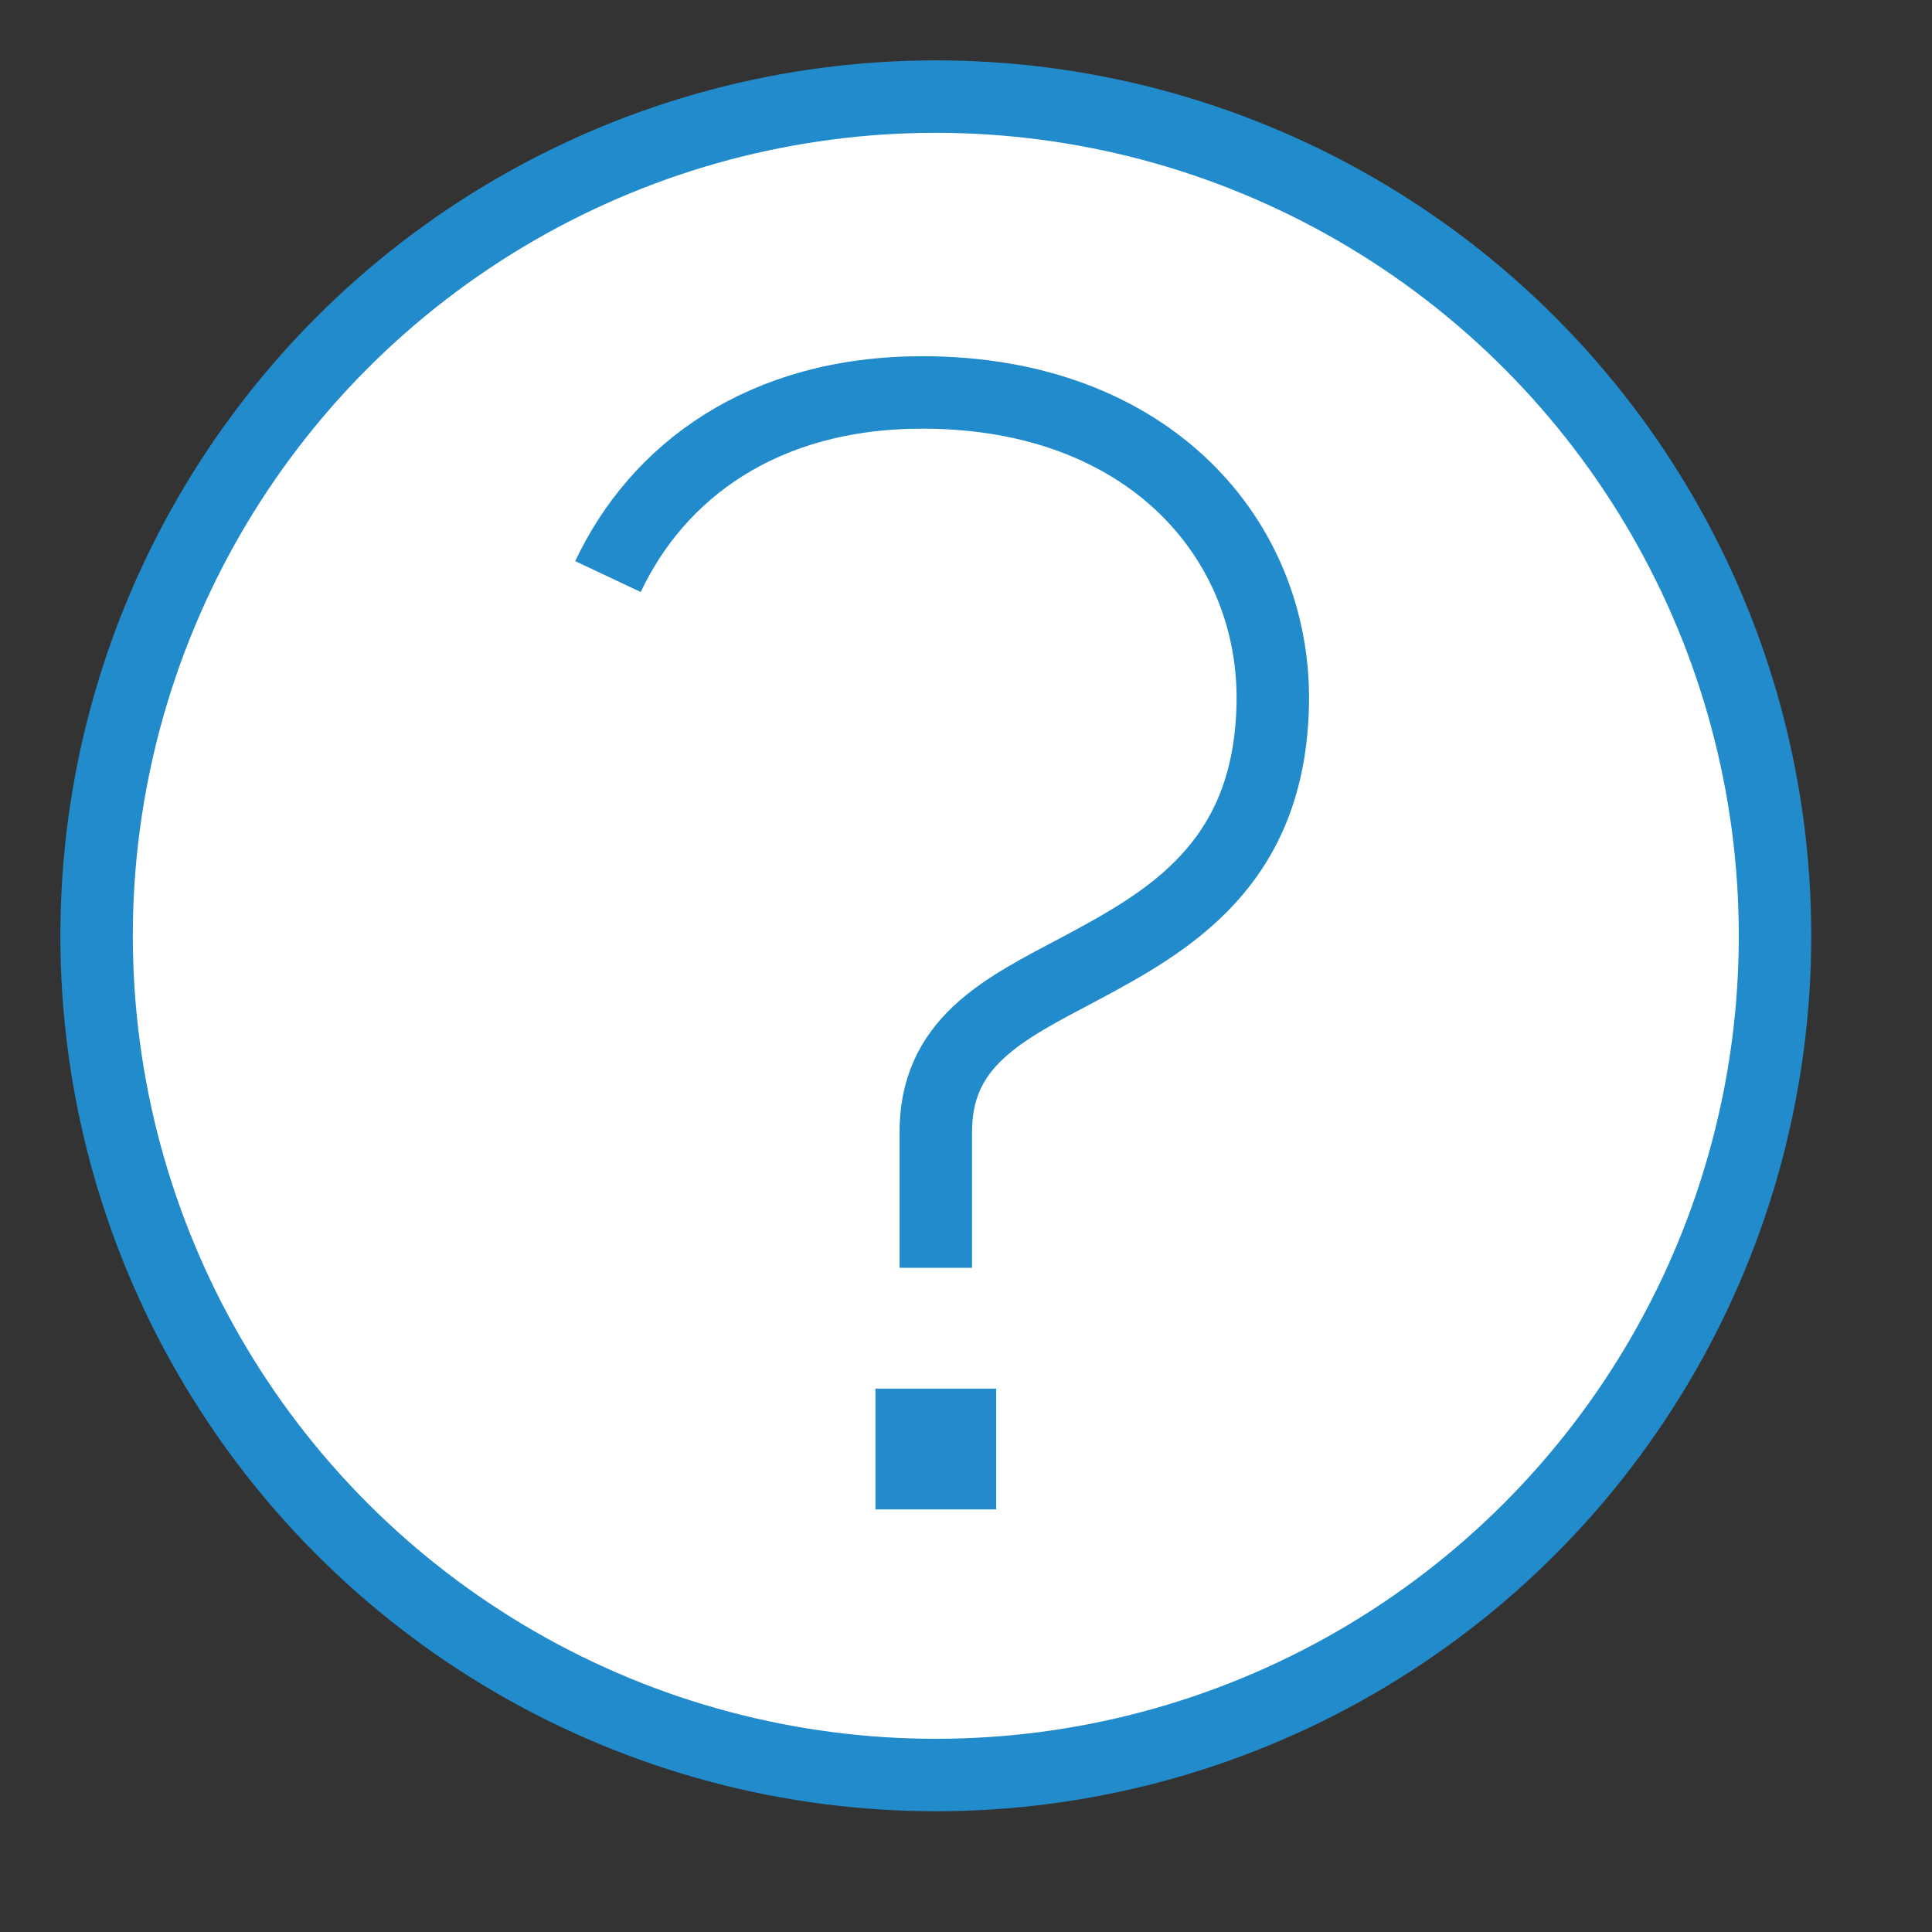
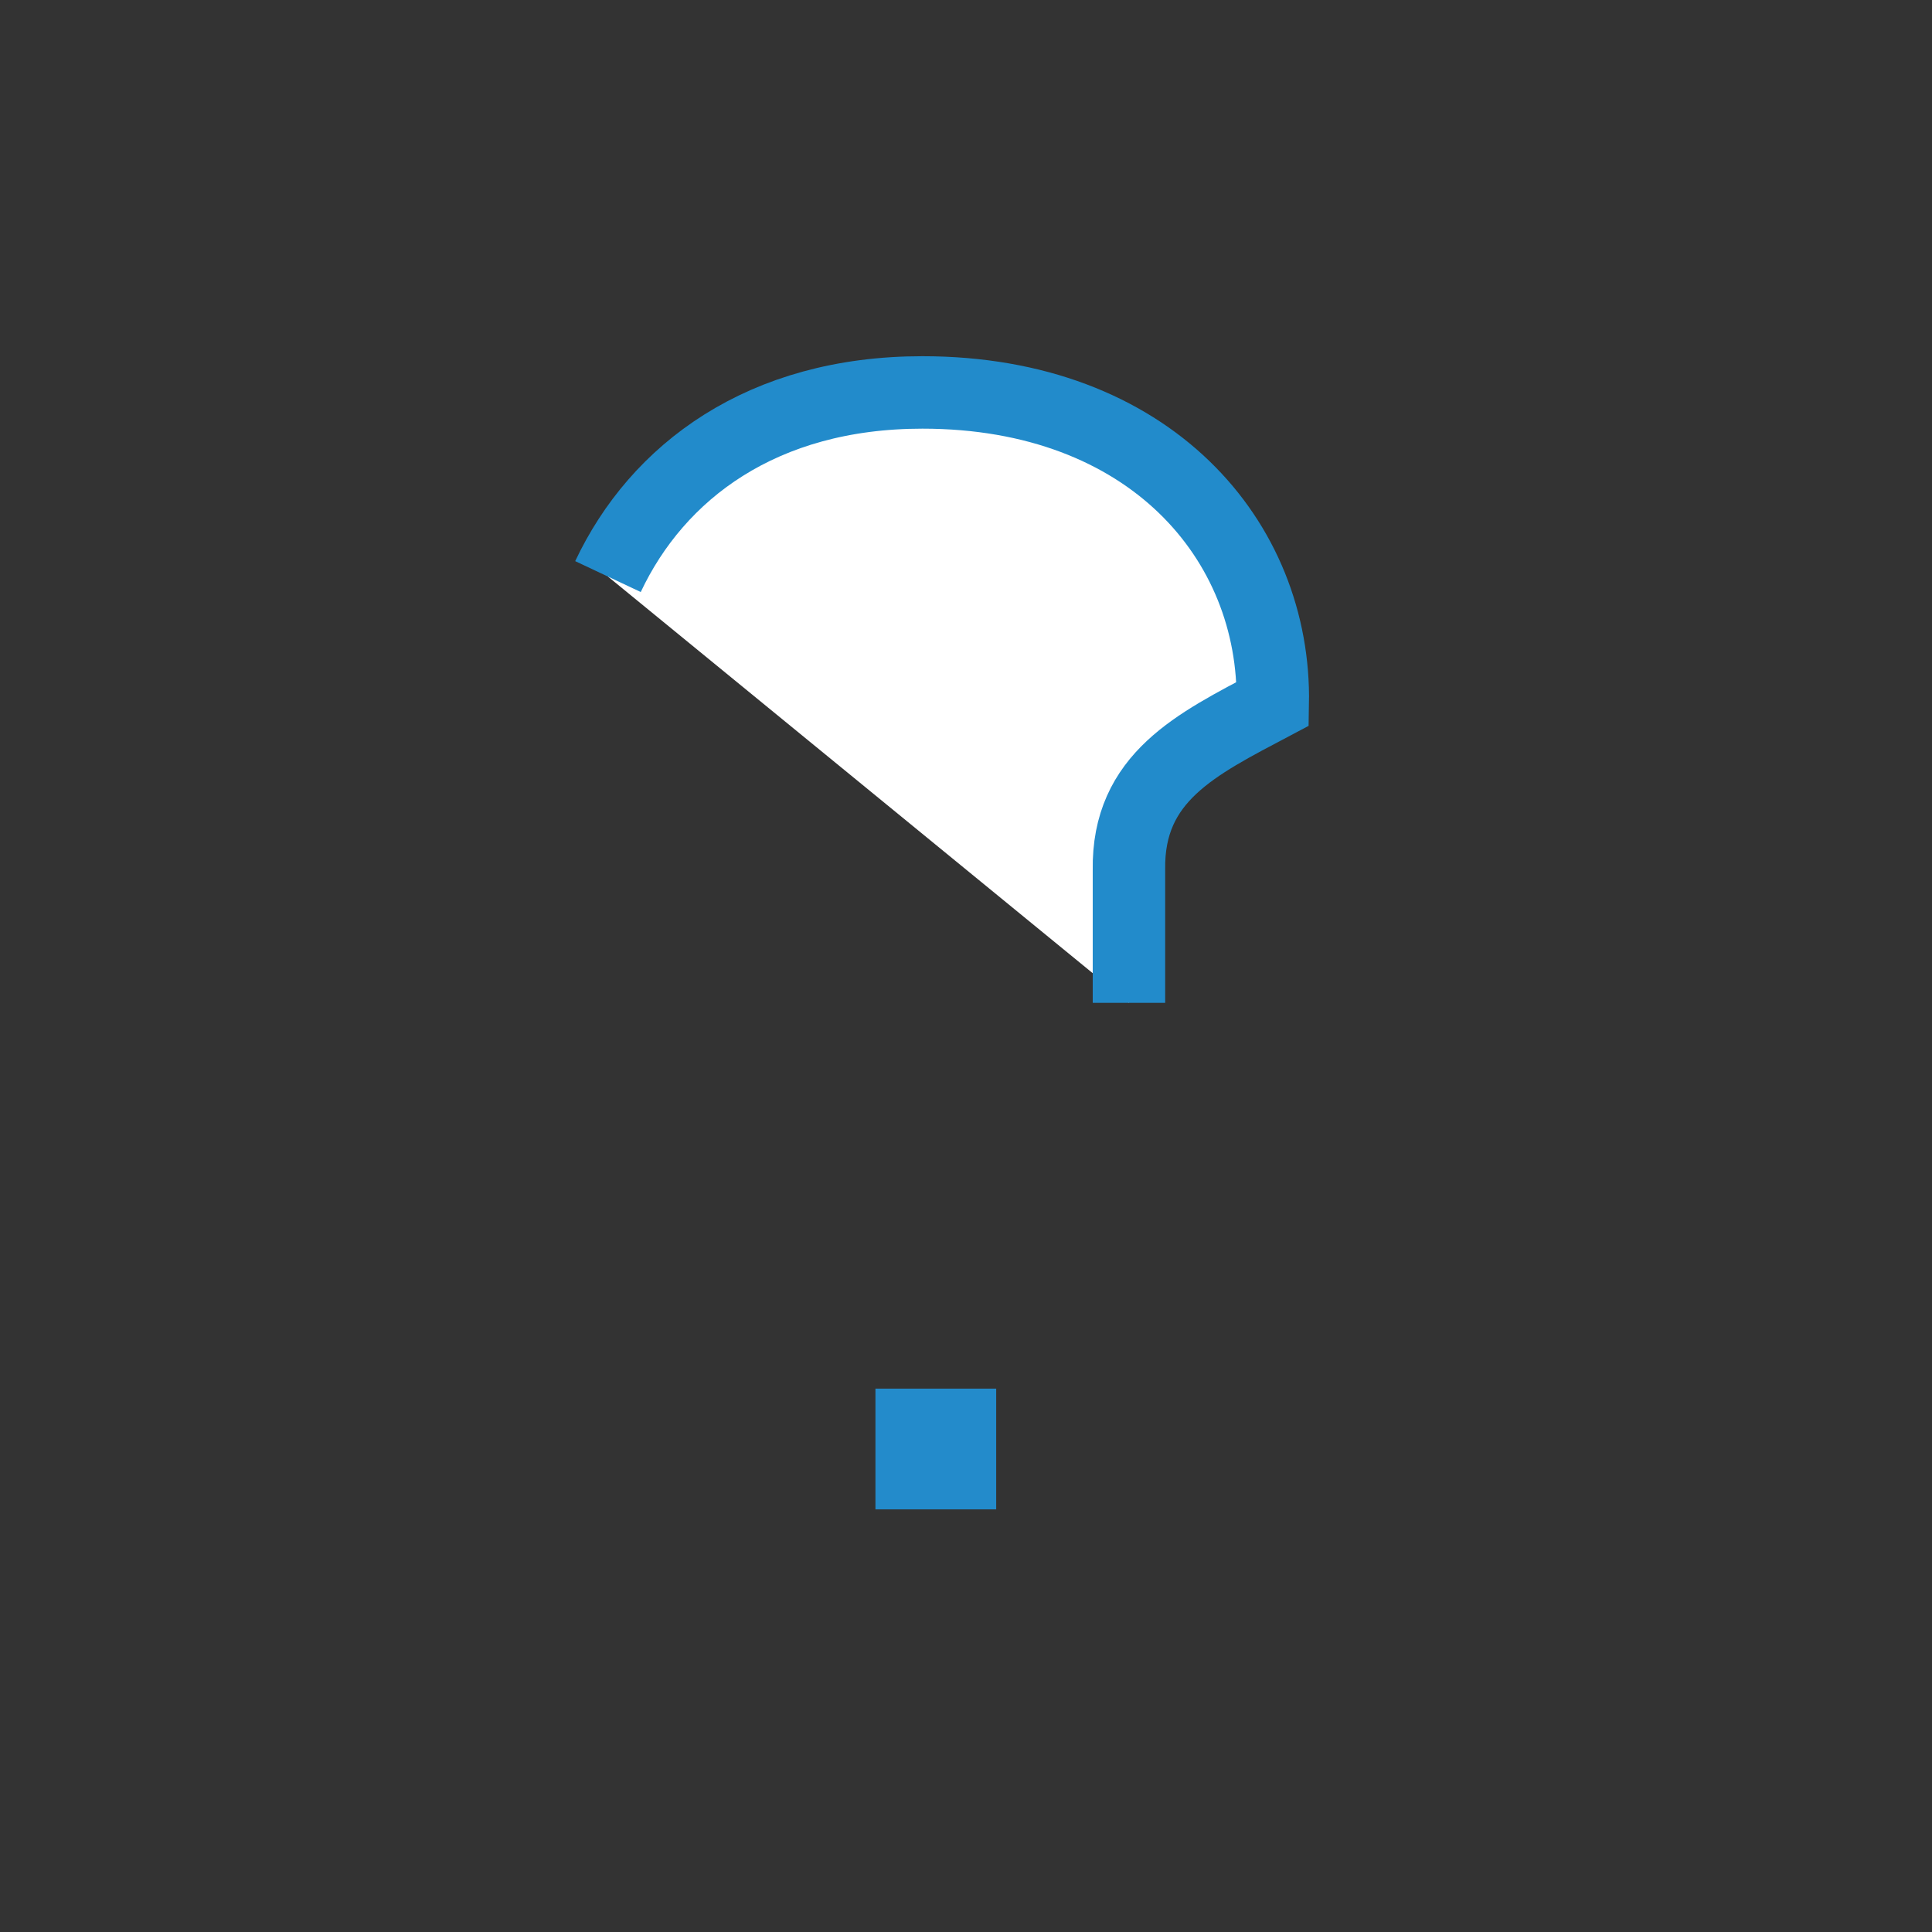
<svg xmlns="http://www.w3.org/2000/svg" version="1.1" id="Layer_1" x="0px" y="0px" width="32px" height="32px" viewBox="0 0 32 32" enable-background="new 0 0 32 32" xml:space="preserve">
  <rect x="0" y="0" width="32" height="32" fill="#333333" stroke="none" />
  <g id="icon">
-     <circle cx="15.5" cy="15.5" r="13.9" fill="#FFFFFF" stroke="#228BCB" stroke-width="1.2" stroke-miterlimit="5" />
-     <path d="M10.07,9.55c0.818,-1.736,2.554,-3.05,5.208,-3.05c3.769,0,5.853,2.455,5.803,5.158c-0.05,2.653,-1.711,3.596,-3.199,4.389c-1.265,0.67,-2.407,1.215,-2.382,2.752v2.2" fill="#FFFFFF" stroke="#228BCB" stroke-width="1.2" stroke-miterlimit="5" />
+     <path d="M10.07,9.55c0.818,-1.736,2.554,-3.05,5.208,-3.05c3.769,0,5.853,2.455,5.803,5.158c-1.265,0.67,-2.407,1.215,-2.382,2.752v2.2" fill="#FFFFFF" stroke="#228BCB" stroke-width="1.2" stroke-miterlimit="5" />
    <rect x="14.5" y="23" width="2" height="2" fill="#238BCB" />
  </g>
</svg>